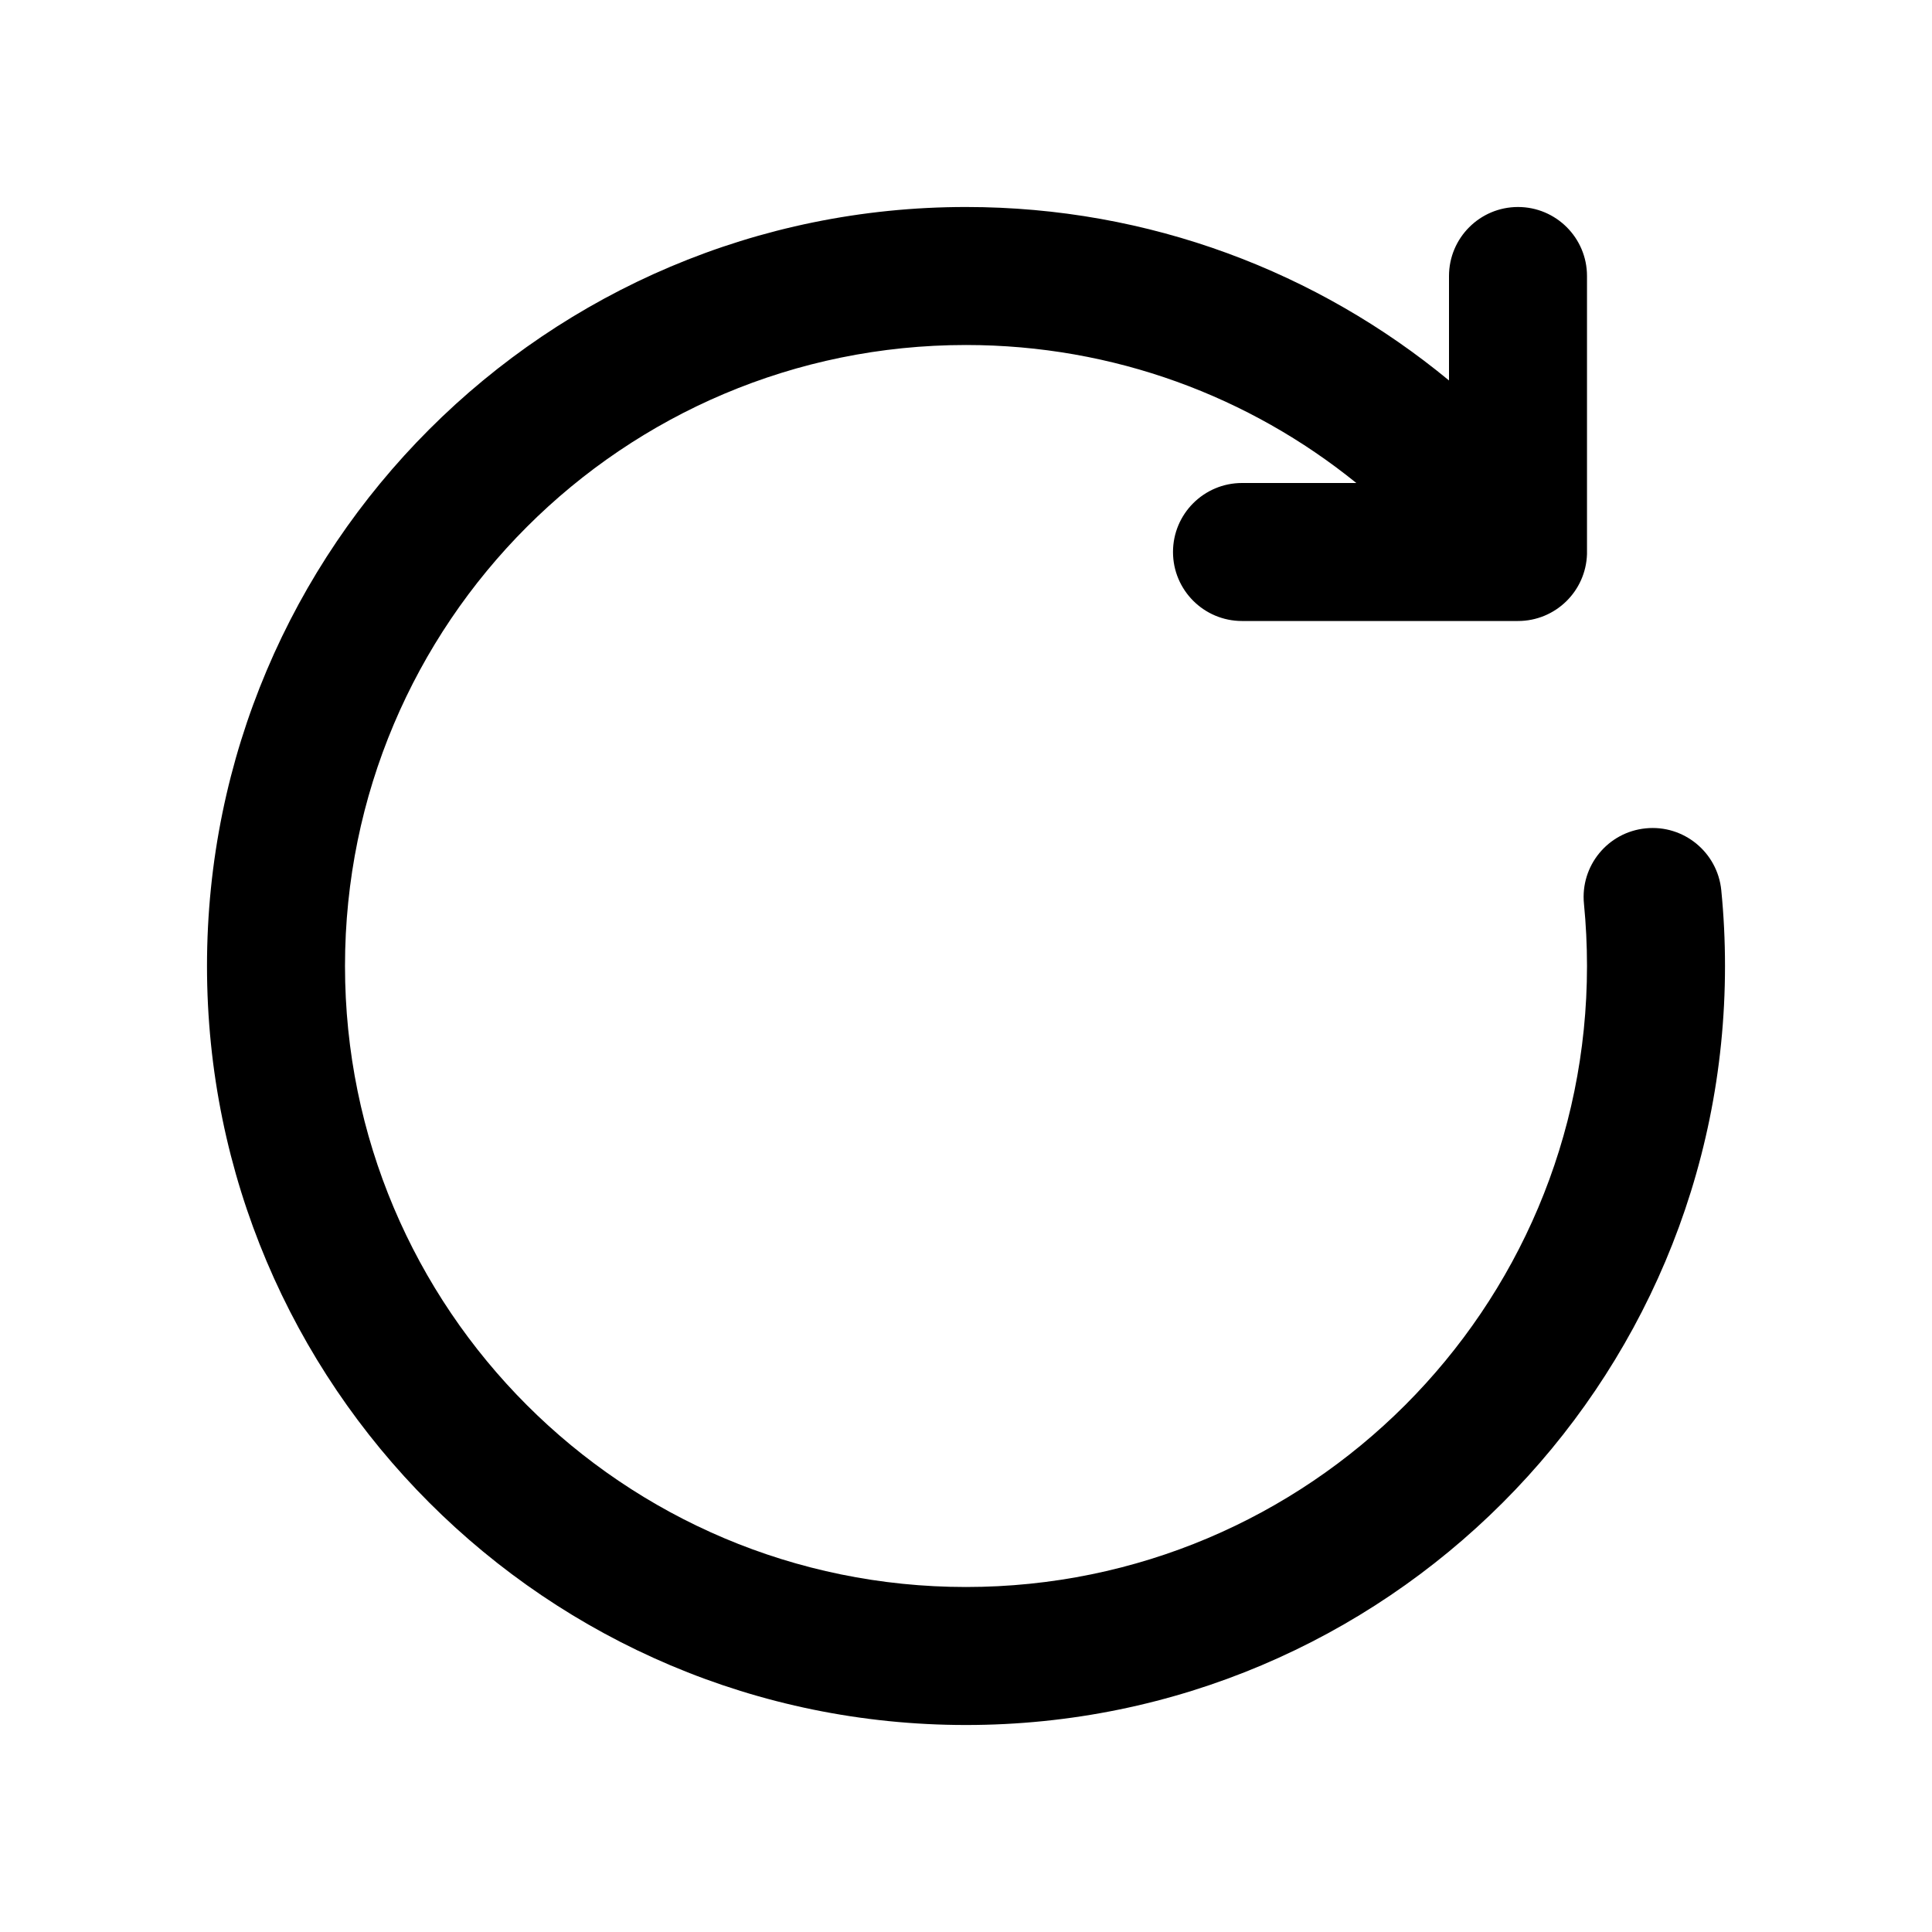
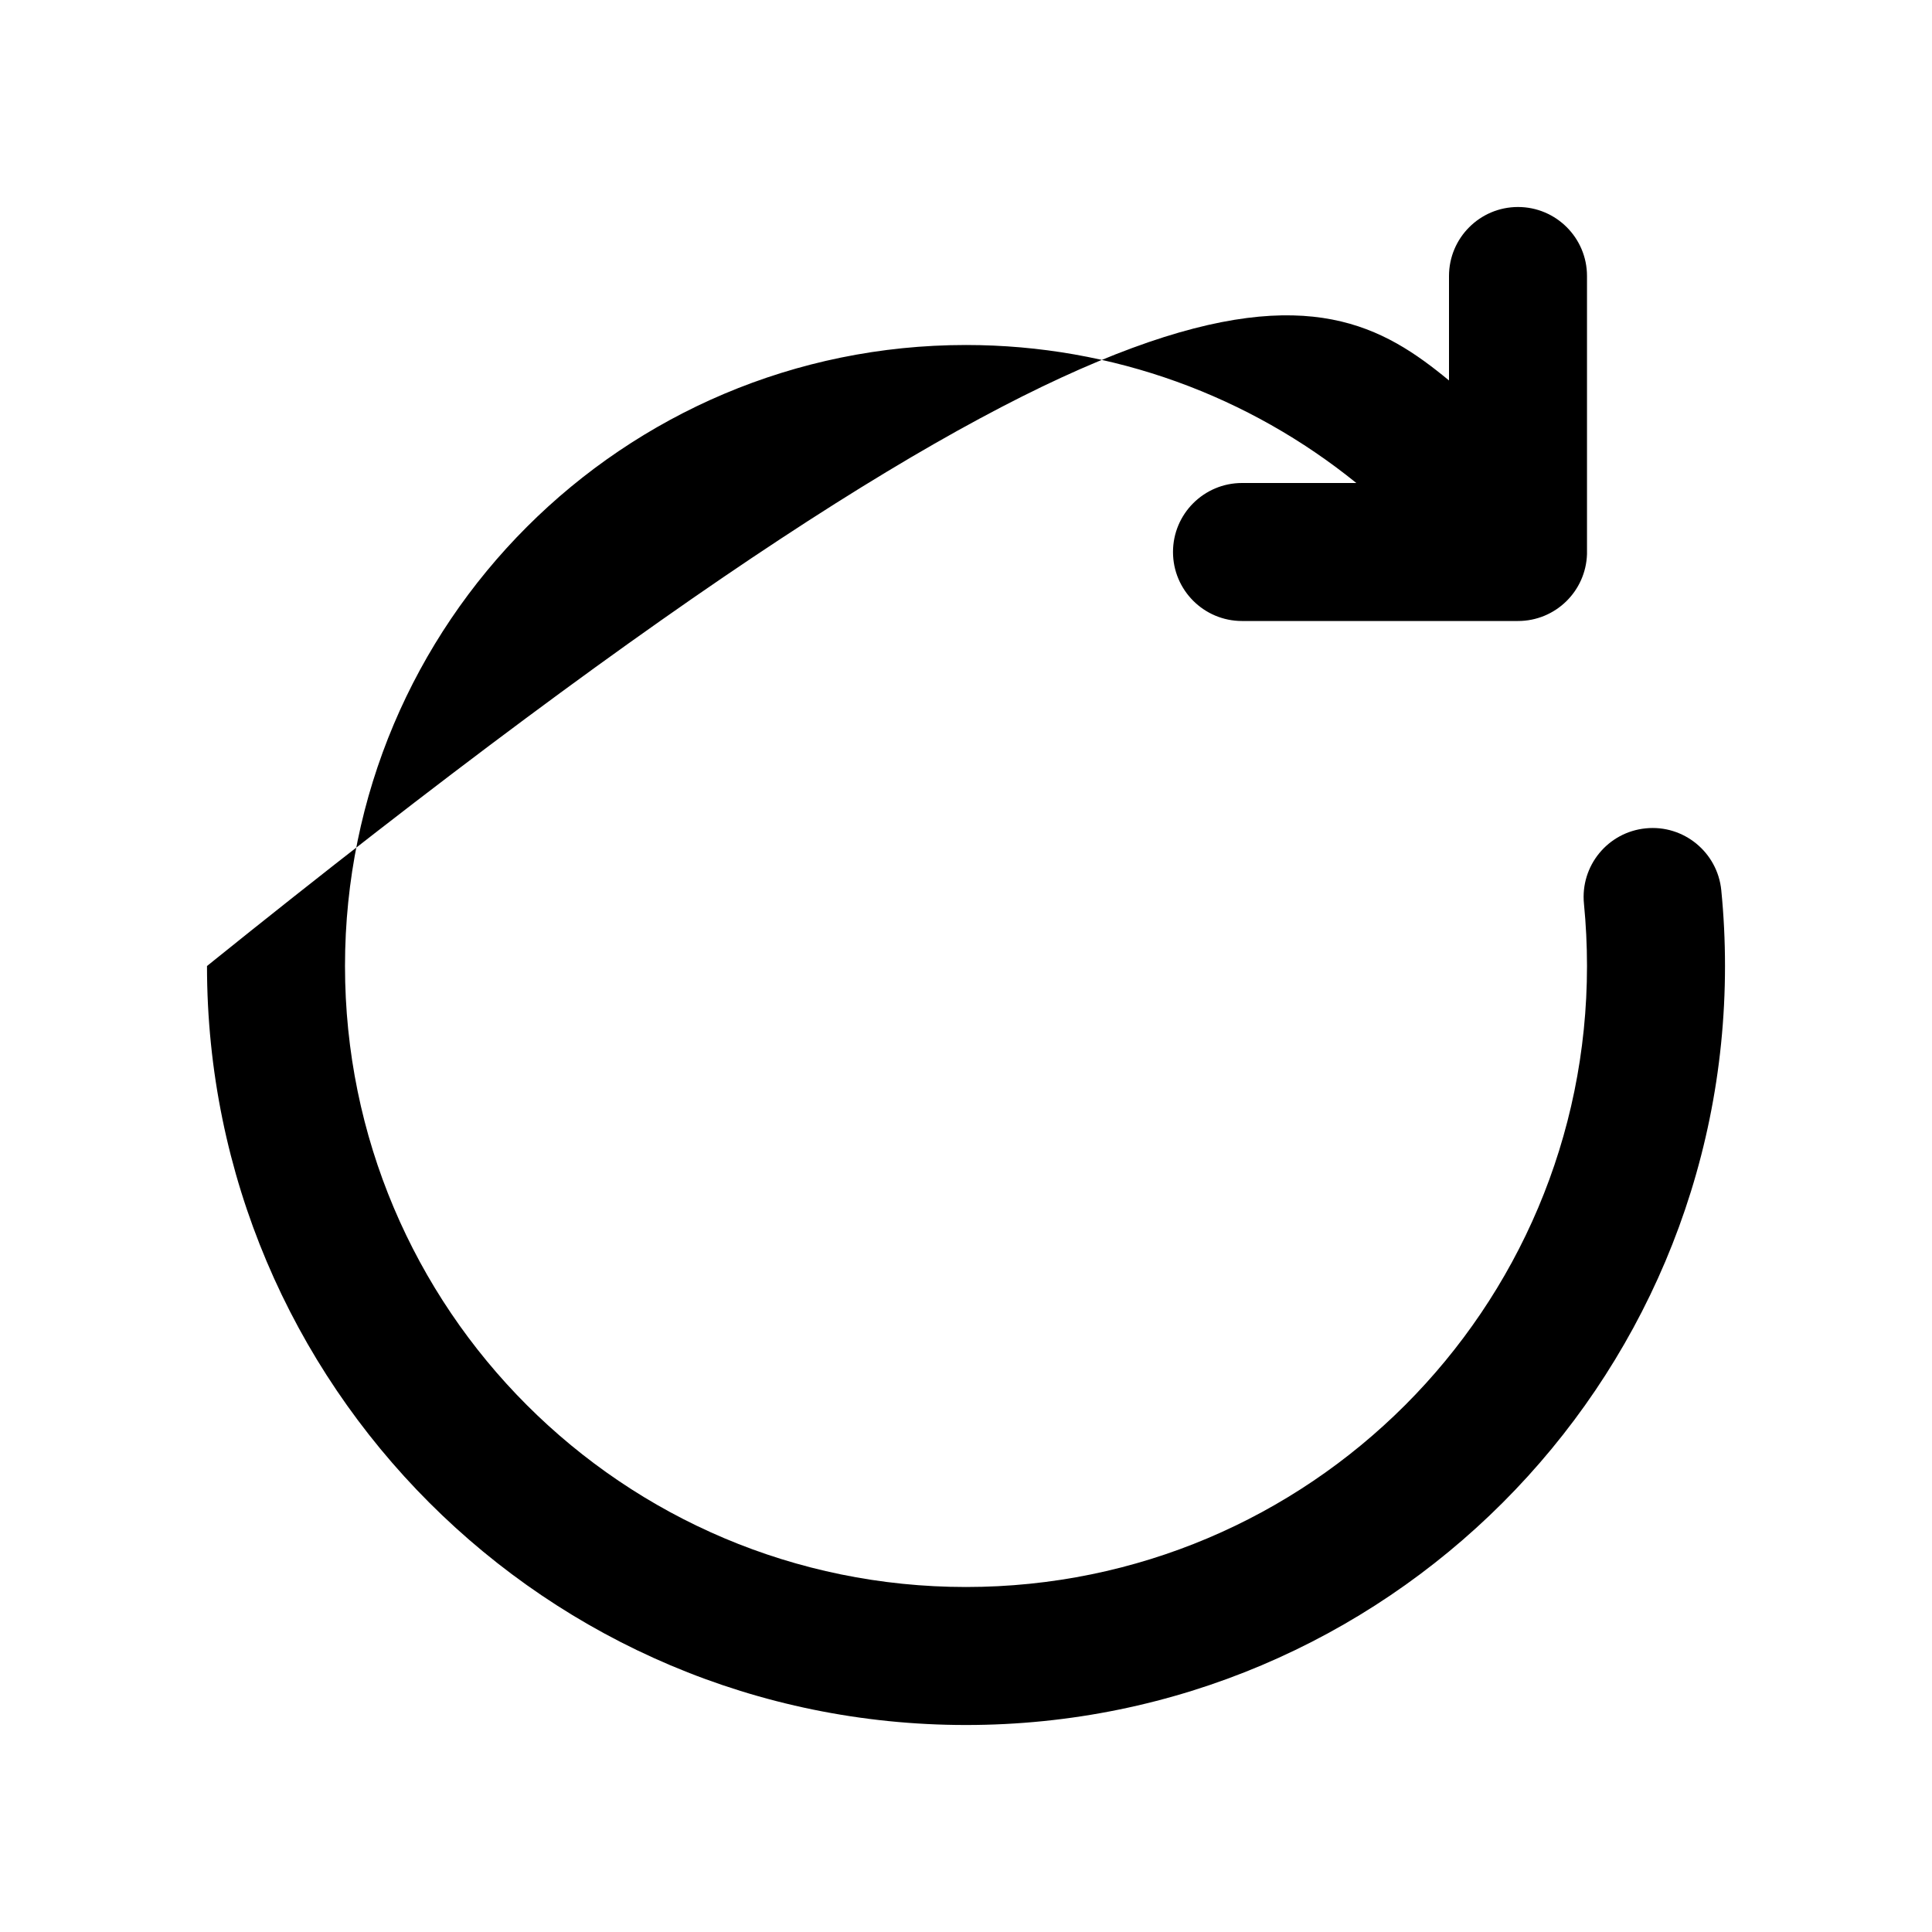
<svg xmlns="http://www.w3.org/2000/svg" viewBox="0 0 28 28" fill="none">
-   <path d="M19.657 7C18.111 5.749 16.143 5 14 5C9.029 5 5 9.029 5 14C5 18.971 9.029 23 14 23C18.971 23 23 18.971 23 14C23 13.695 22.985 13.395 22.956 13.099C22.901 12.549 23.302 12.059 23.852 12.005C24.401 11.95 24.891 12.352 24.946 12.901C24.982 13.263 25 13.63 25 14C25 20.075 20.075 25 14 25C7.925 25 3 20.075 3 14C3 7.925 7.925 3 14 3C16.66 3 19.099 3.944 21 5.514V4C21 3.448 21.448 3 22 3C22.552 3 23 3.448 23 4V7.987C23 8.001 23 8.015 23 8.029C22.984 8.568 22.543 9 22 9H18C17.448 9 17 8.552 17 8C17 7.448 17.448 7 18 7H19.657Z" fill="currentColor" />
+   <path d="M19.657 7C18.111 5.749 16.143 5 14 5C9.029 5 5 9.029 5 14C5 18.971 9.029 23 14 23C18.971 23 23 18.971 23 14C23 13.695 22.985 13.395 22.956 13.099C22.901 12.549 23.302 12.059 23.852 12.005C24.401 11.95 24.891 12.352 24.946 12.901C24.982 13.263 25 13.63 25 14C25 20.075 20.075 25 14 25C7.925 25 3 20.075 3 14C16.66 3 19.099 3.944 21 5.514V4C21 3.448 21.448 3 22 3C22.552 3 23 3.448 23 4V7.987C23 8.001 23 8.015 23 8.029C22.984 8.568 22.543 9 22 9H18C17.448 9 17 8.552 17 8C17 7.448 17.448 7 18 7H19.657Z" fill="currentColor" />
</svg>